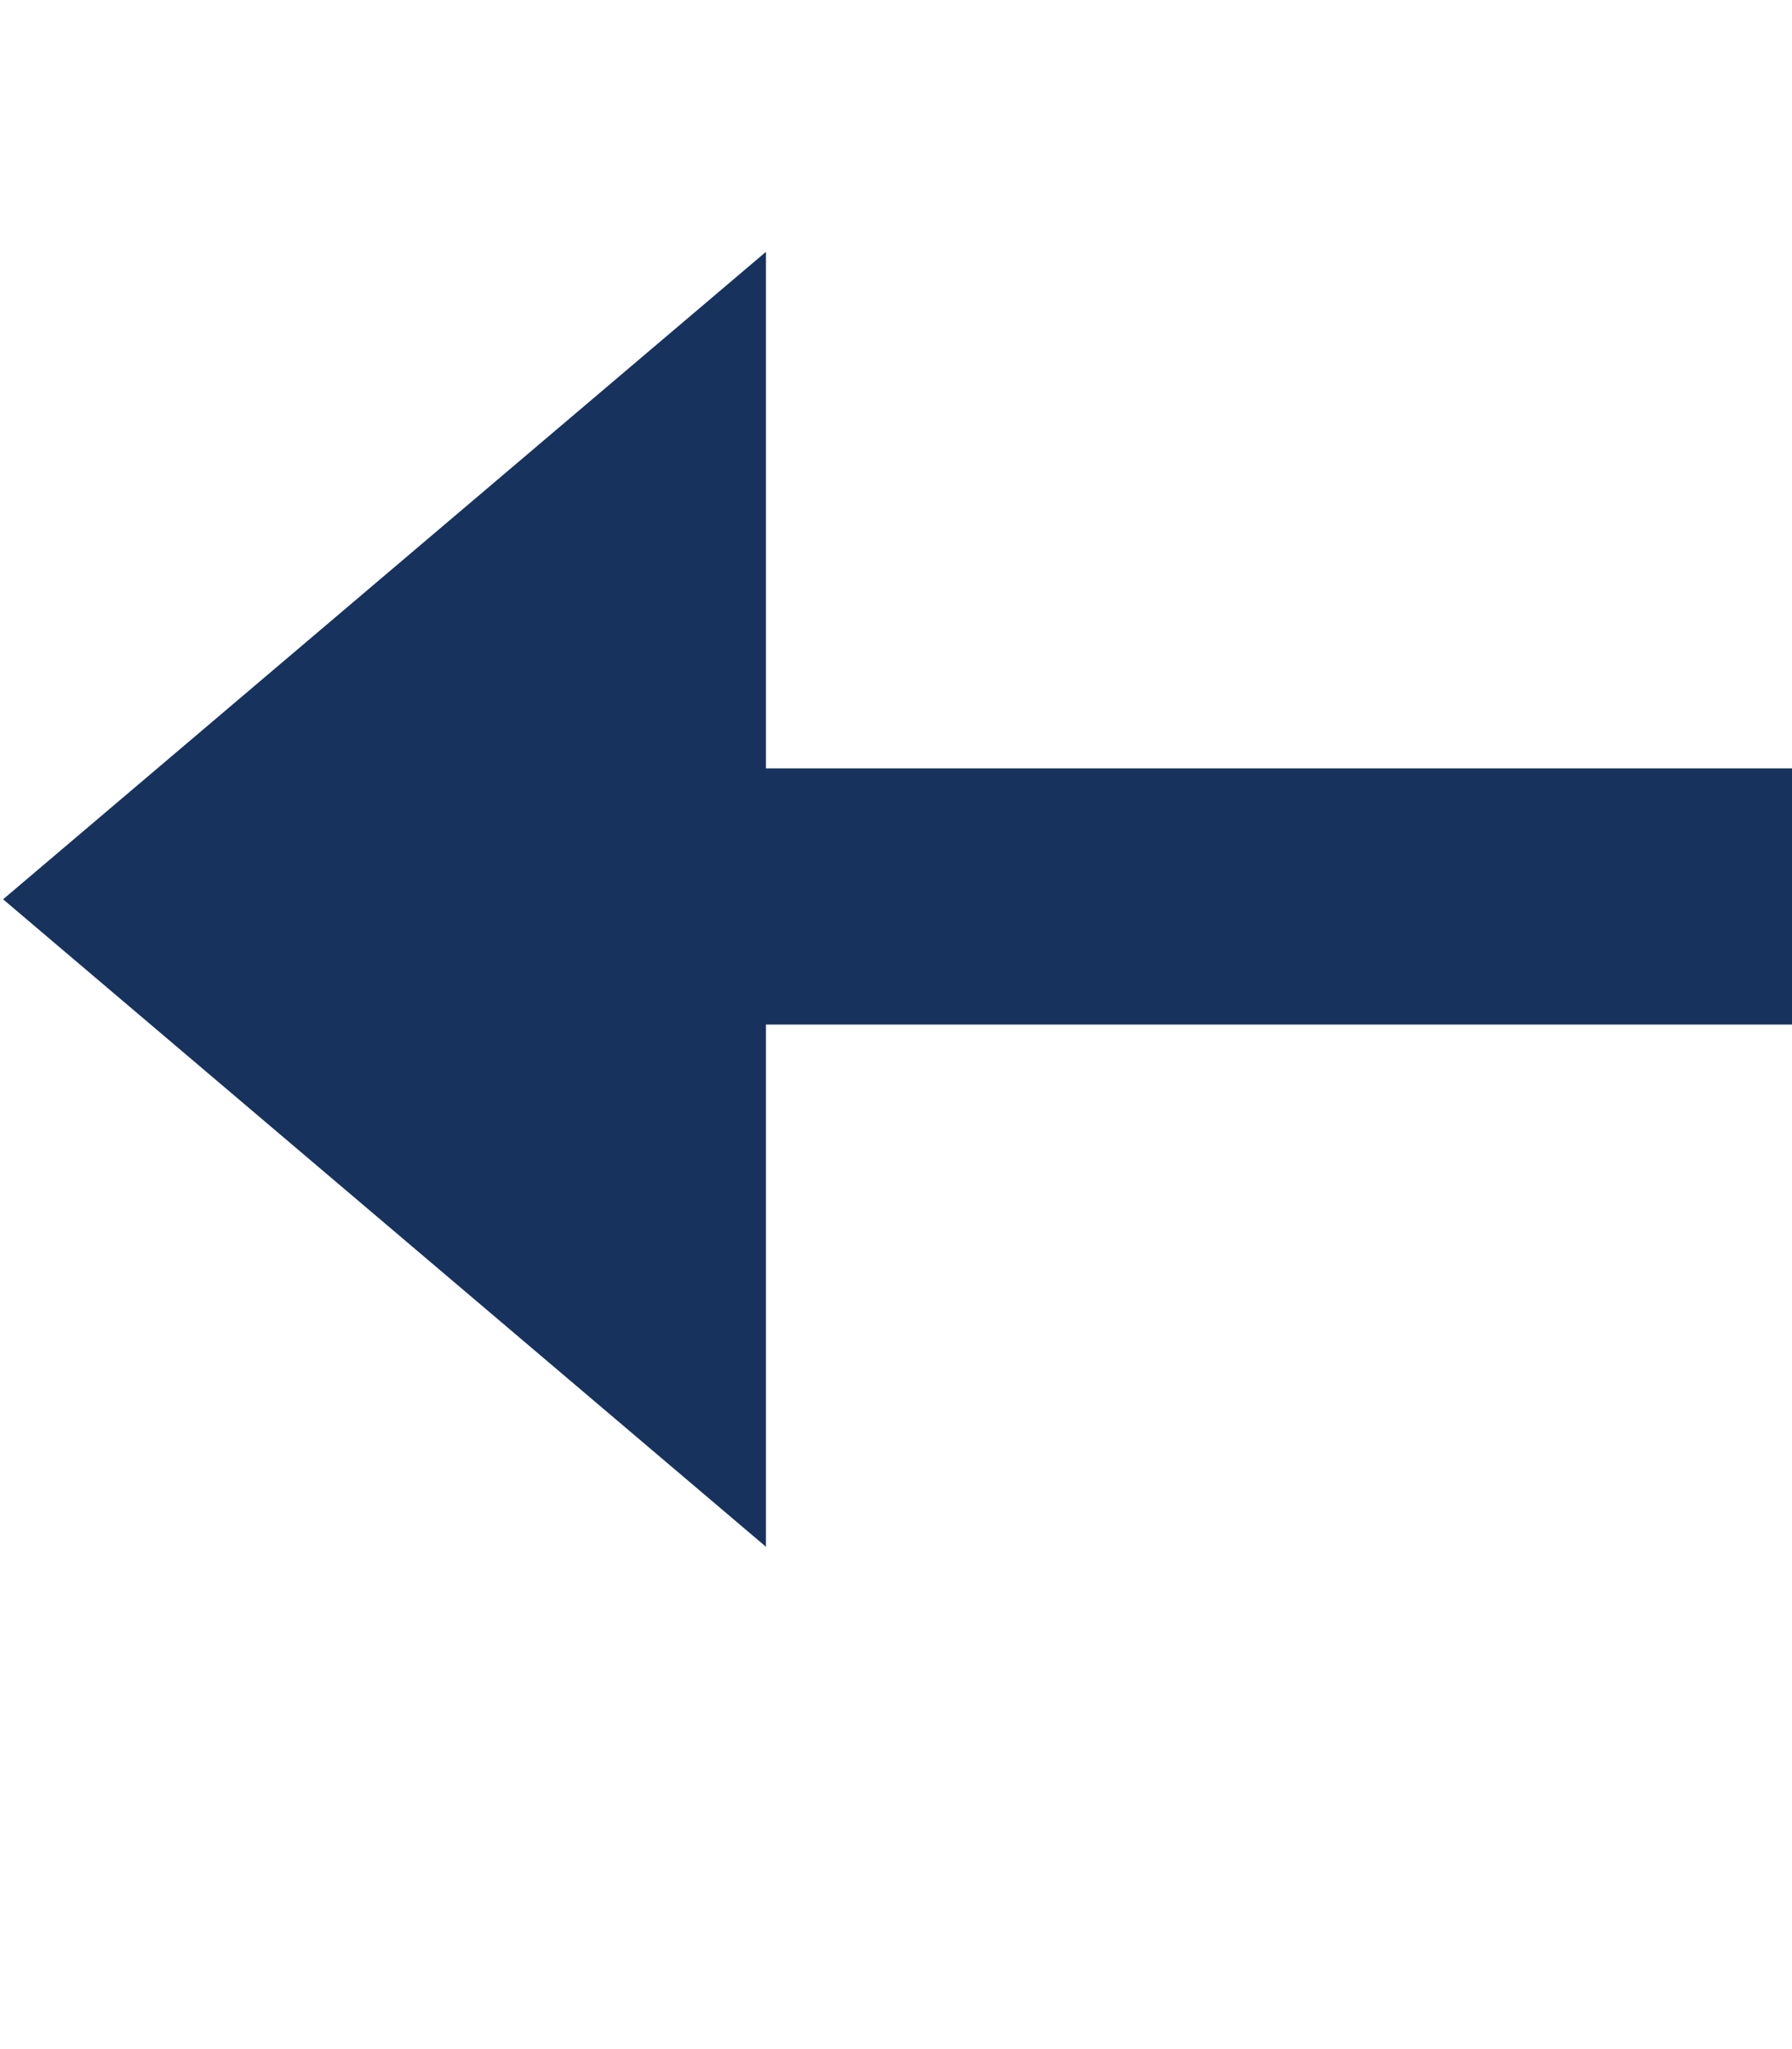
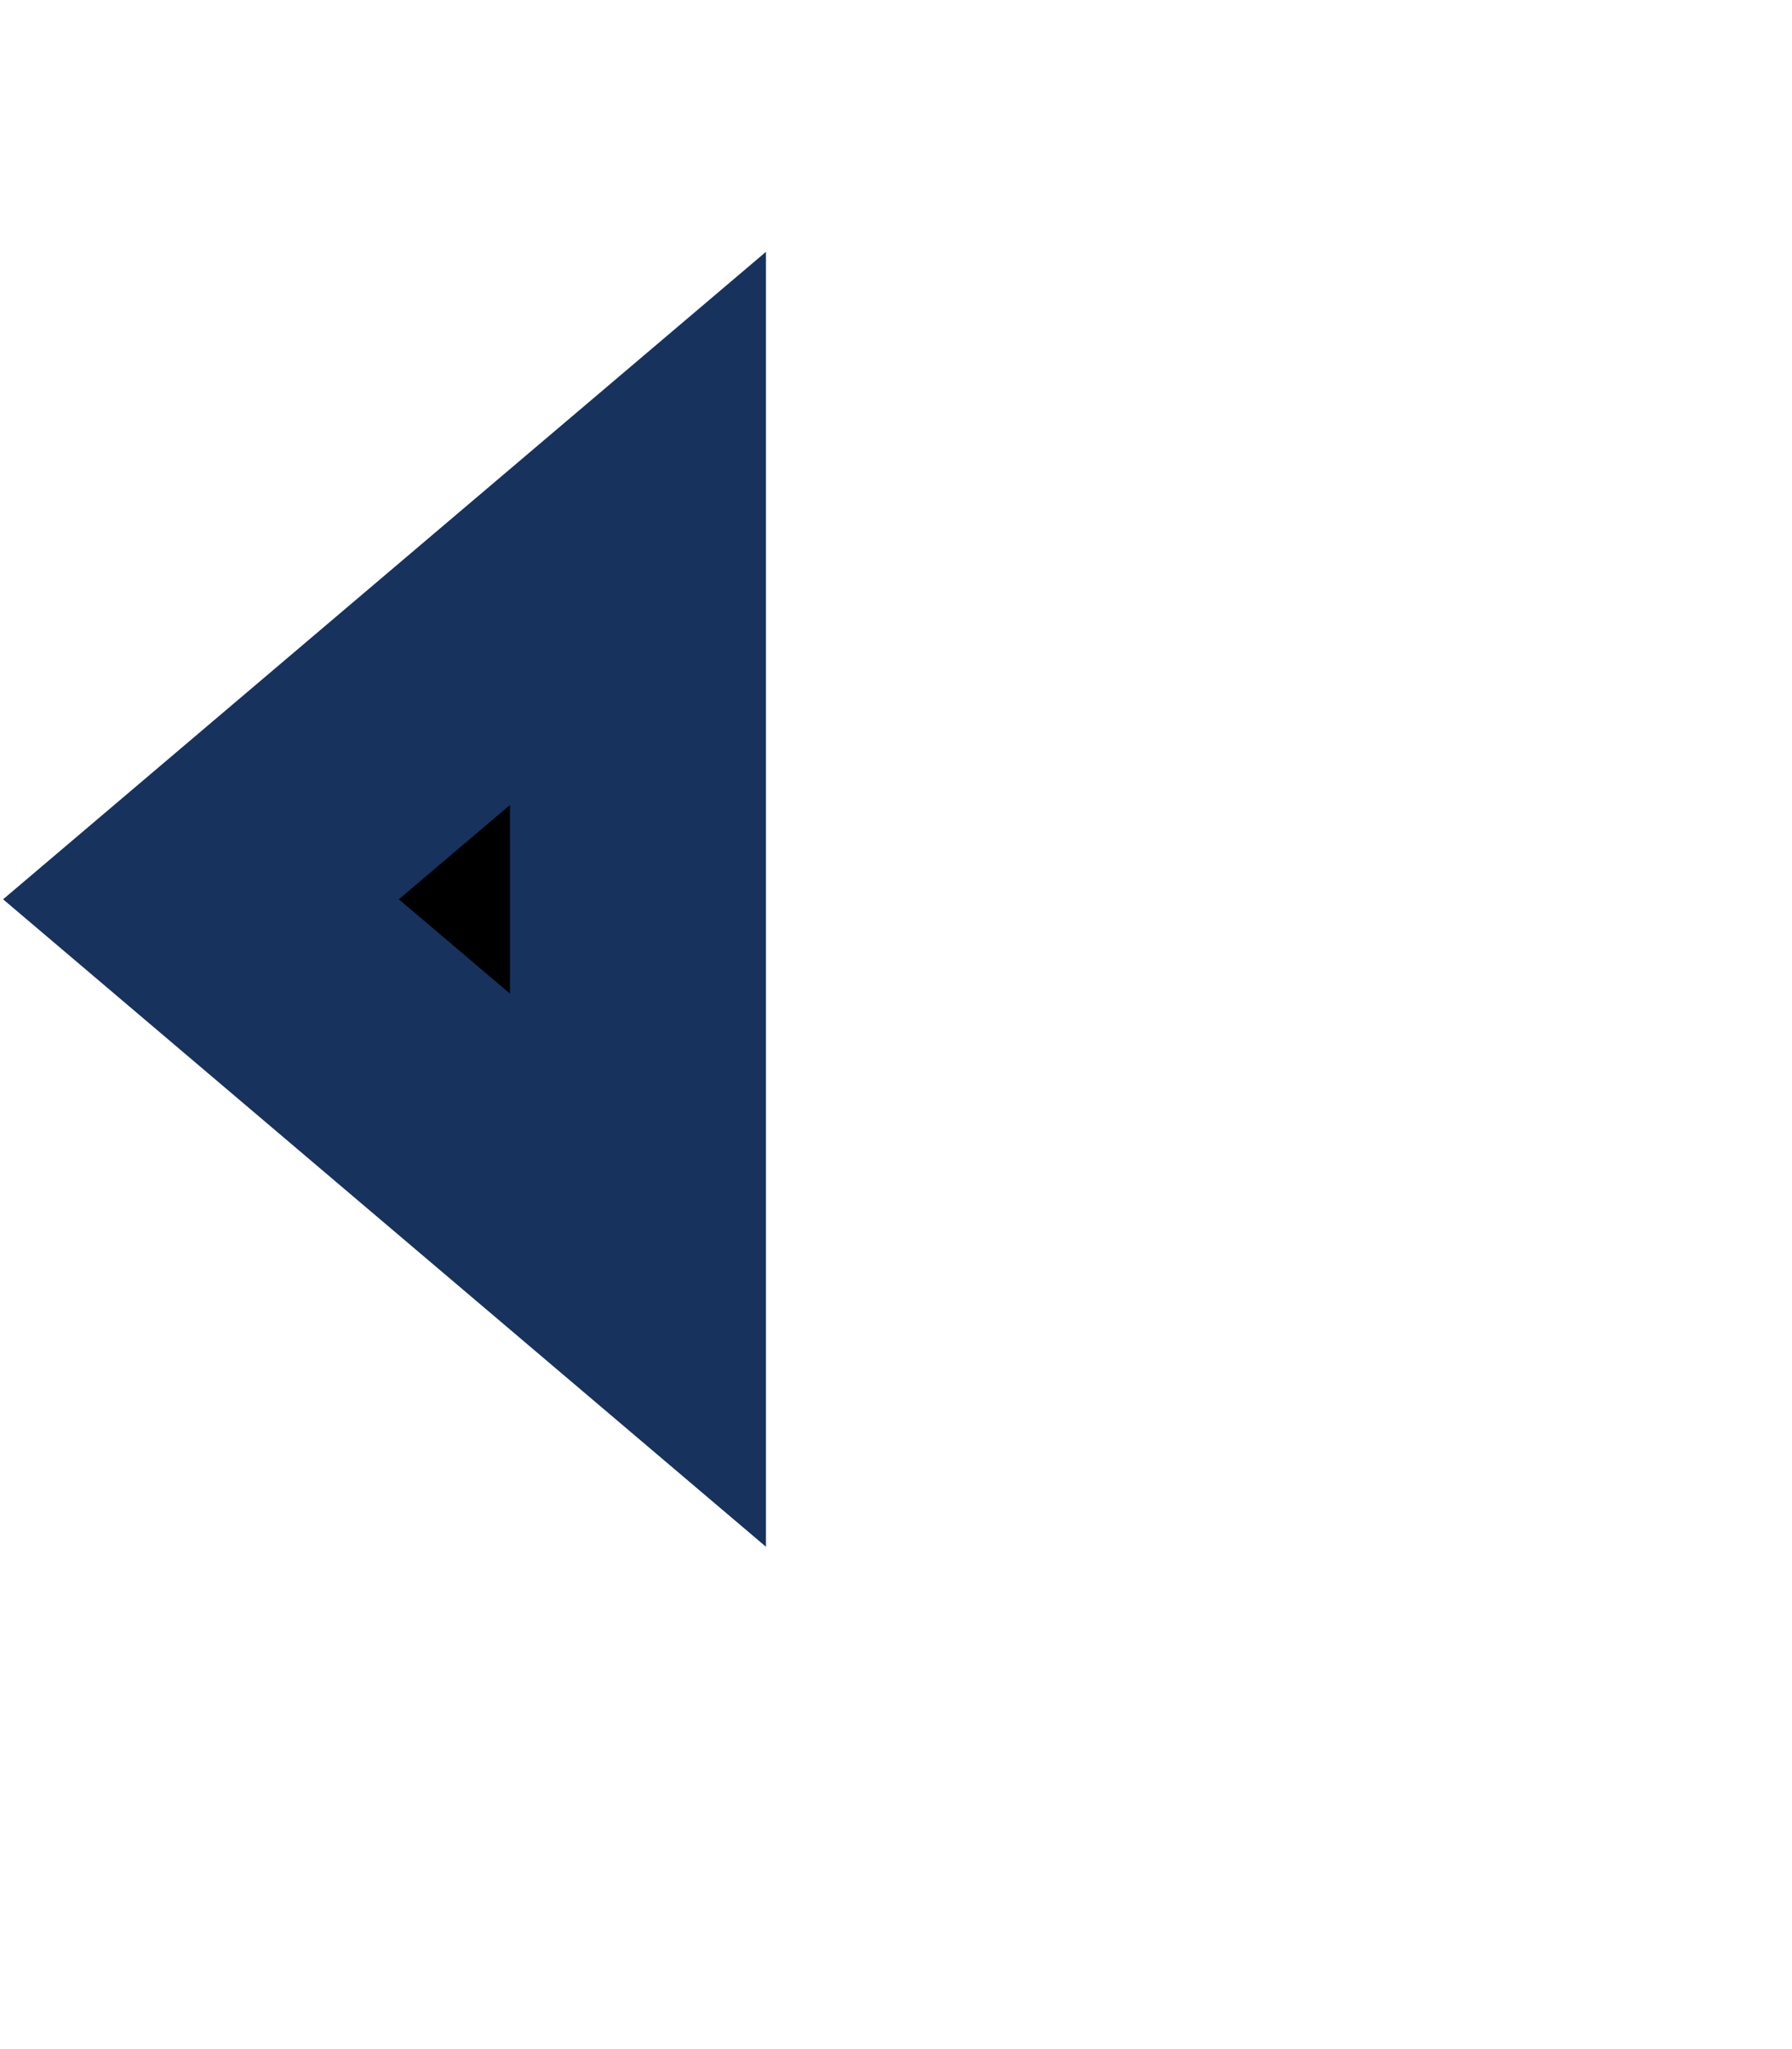
<svg xmlns="http://www.w3.org/2000/svg" width="7" height="8">
  <defs>
    <filter id="a" width="1.166" height="1.1" x="-.083" y="-.05" color-interpolation-filters="sRGB">
      <feGaussianBlur stdDeviation=".208" />
    </filter>
  </defs>
  <path fill="#fff" fill-rule="evenodd" d="m 1.518,1050.861 0.01,3.01 3,-0.019 0,-2.971 0.952,-0.019 1.086,-0.952 -0.048,-1.01 -2.042,-2.04 c -1.318,0.026 -1.649,0.019 -2.968,0.01 l -1.992,1.985 0.002,1.189 1.031,0.836 z" filter="url(#a)" transform="matrix(0 1 1 0 -1046.868 .5)" />
  <path fill-rule="evenodd" stroke="#17325d" d="m 2.492,1049.321 0,-2.896 -1.707,1.448 z" transform="translate(0 -1044.362)" />
-   <path fill="none" stroke="#17325d" d="m 7,1047.862 -6,0" transform="translate(0 -1044.362)" />
</svg>